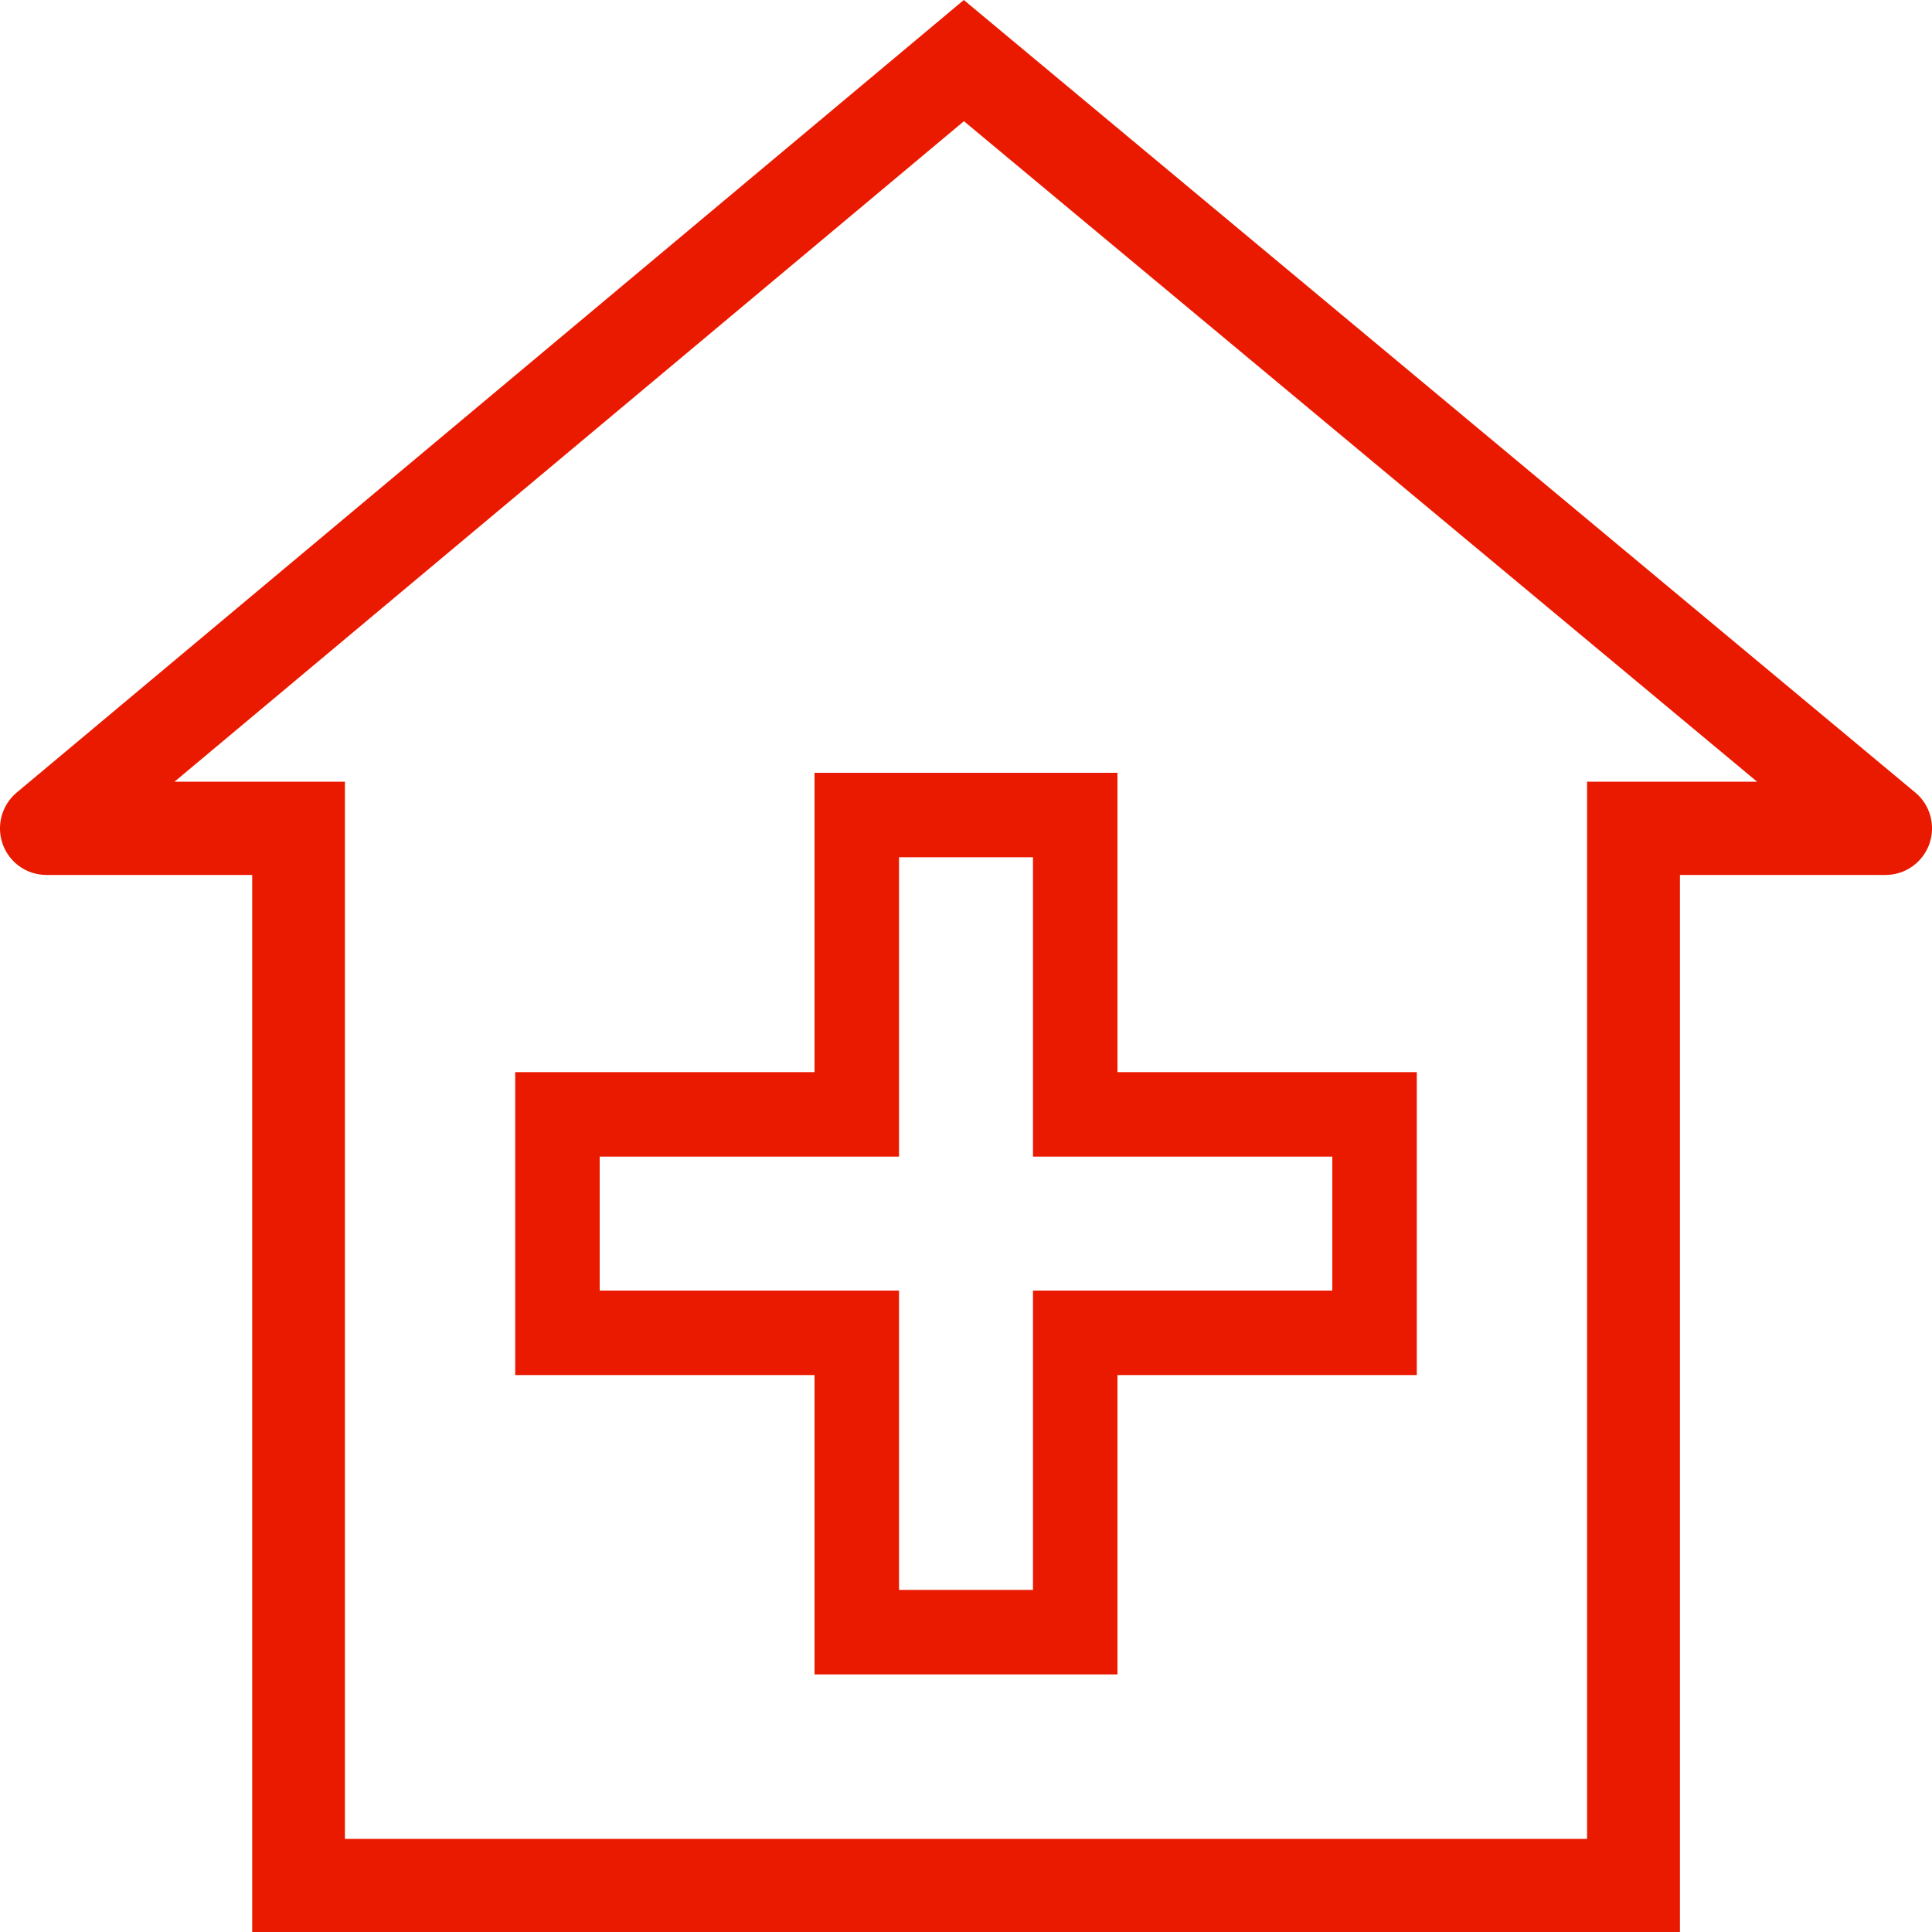
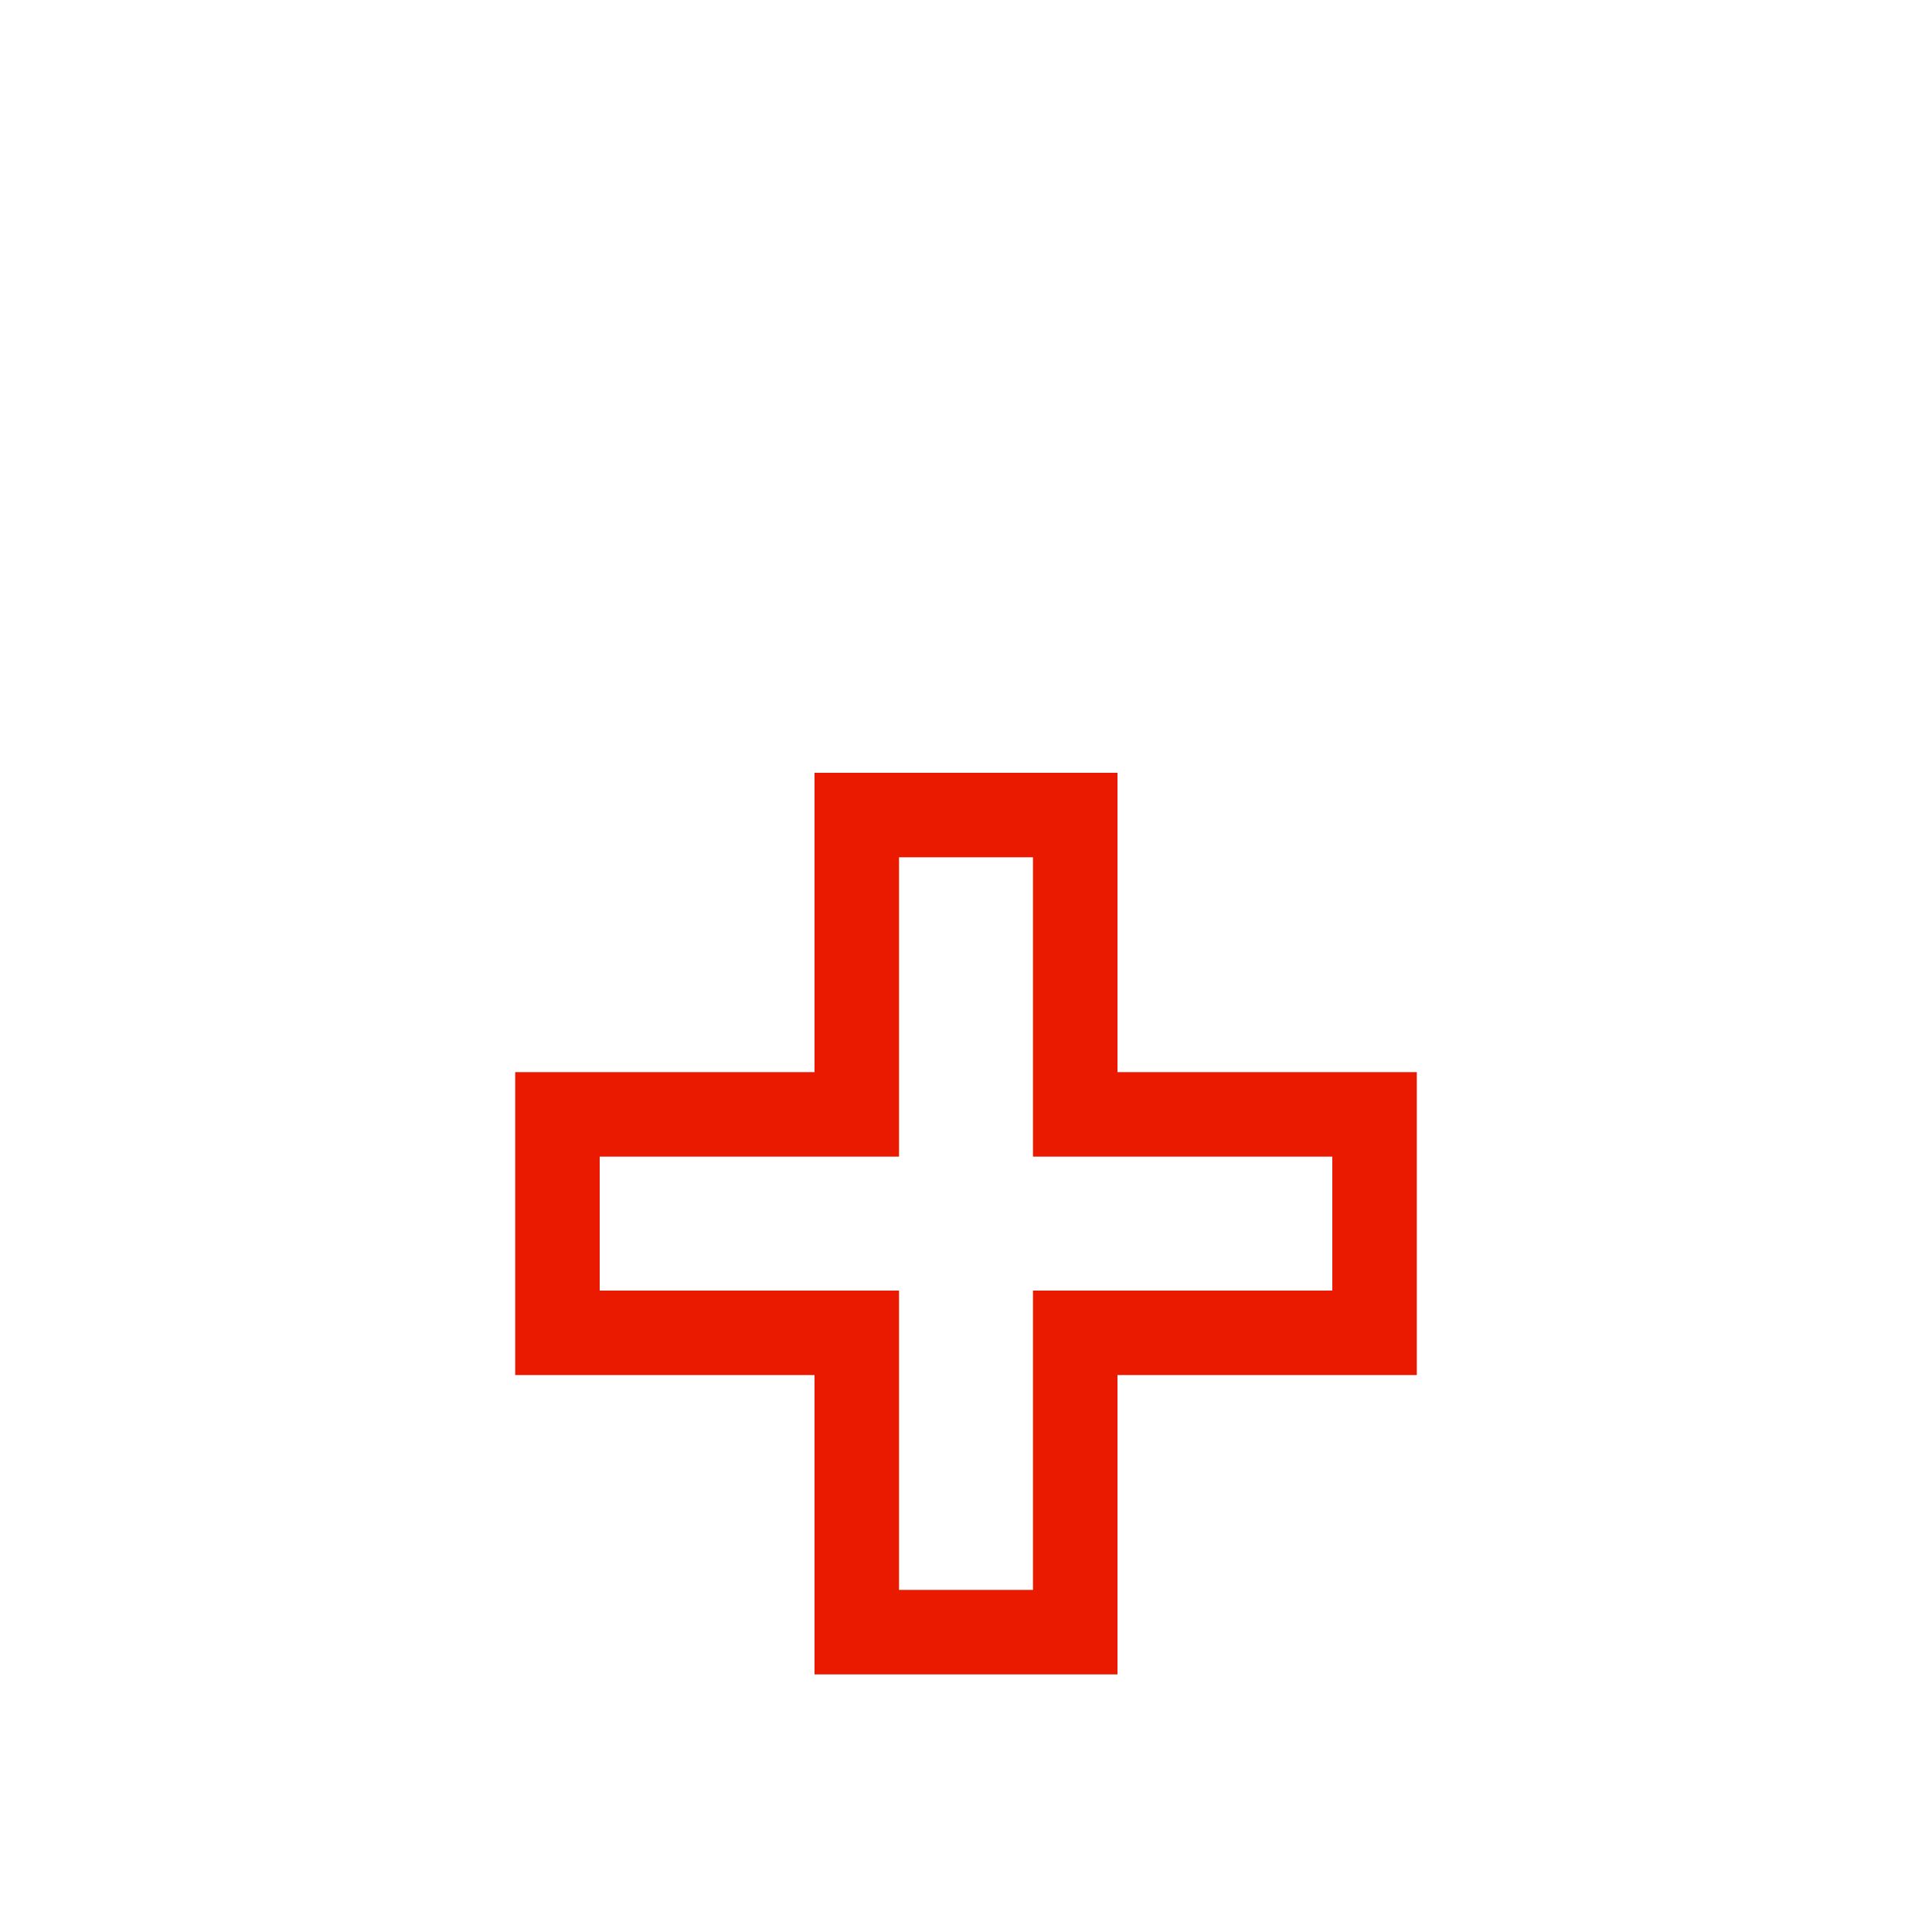
<svg xmlns="http://www.w3.org/2000/svg" width="15" height="15" viewBox="0 0 15 15" fill="none">
-   <path fill-rule="evenodd" clip-rule="evenodd" d="M7.483 0L14.87 6.153C14.987 6.25 15.03 6.41 14.979 6.554C14.927 6.697 14.792 6.793 14.64 6.793H13.043V15H1.958V6.793H0.36C0.208 6.793 0.073 6.698 0.021 6.554C-0.03 6.411 0.013 6.251 0.13 6.153L7.483 0ZM7.484 0.941L1.355 6.069H2.678V14.277H12.322V6.069H13.642L7.484 0.941Z" fill="#EA1A00" />
  <path fill-rule="evenodd" clip-rule="evenodd" d="M6.324 8.324L4 8.324V10.676H6.324V13H8.676V10.676H11V8.324H8.676V6H6.324V8.324ZM6.98 6.656V8.98L4.656 8.98V10.02H6.98V12.344H8.02V10.02H10.344V8.98H8.02V6.656H6.98Z" fill="#EA1A00" />
</svg>